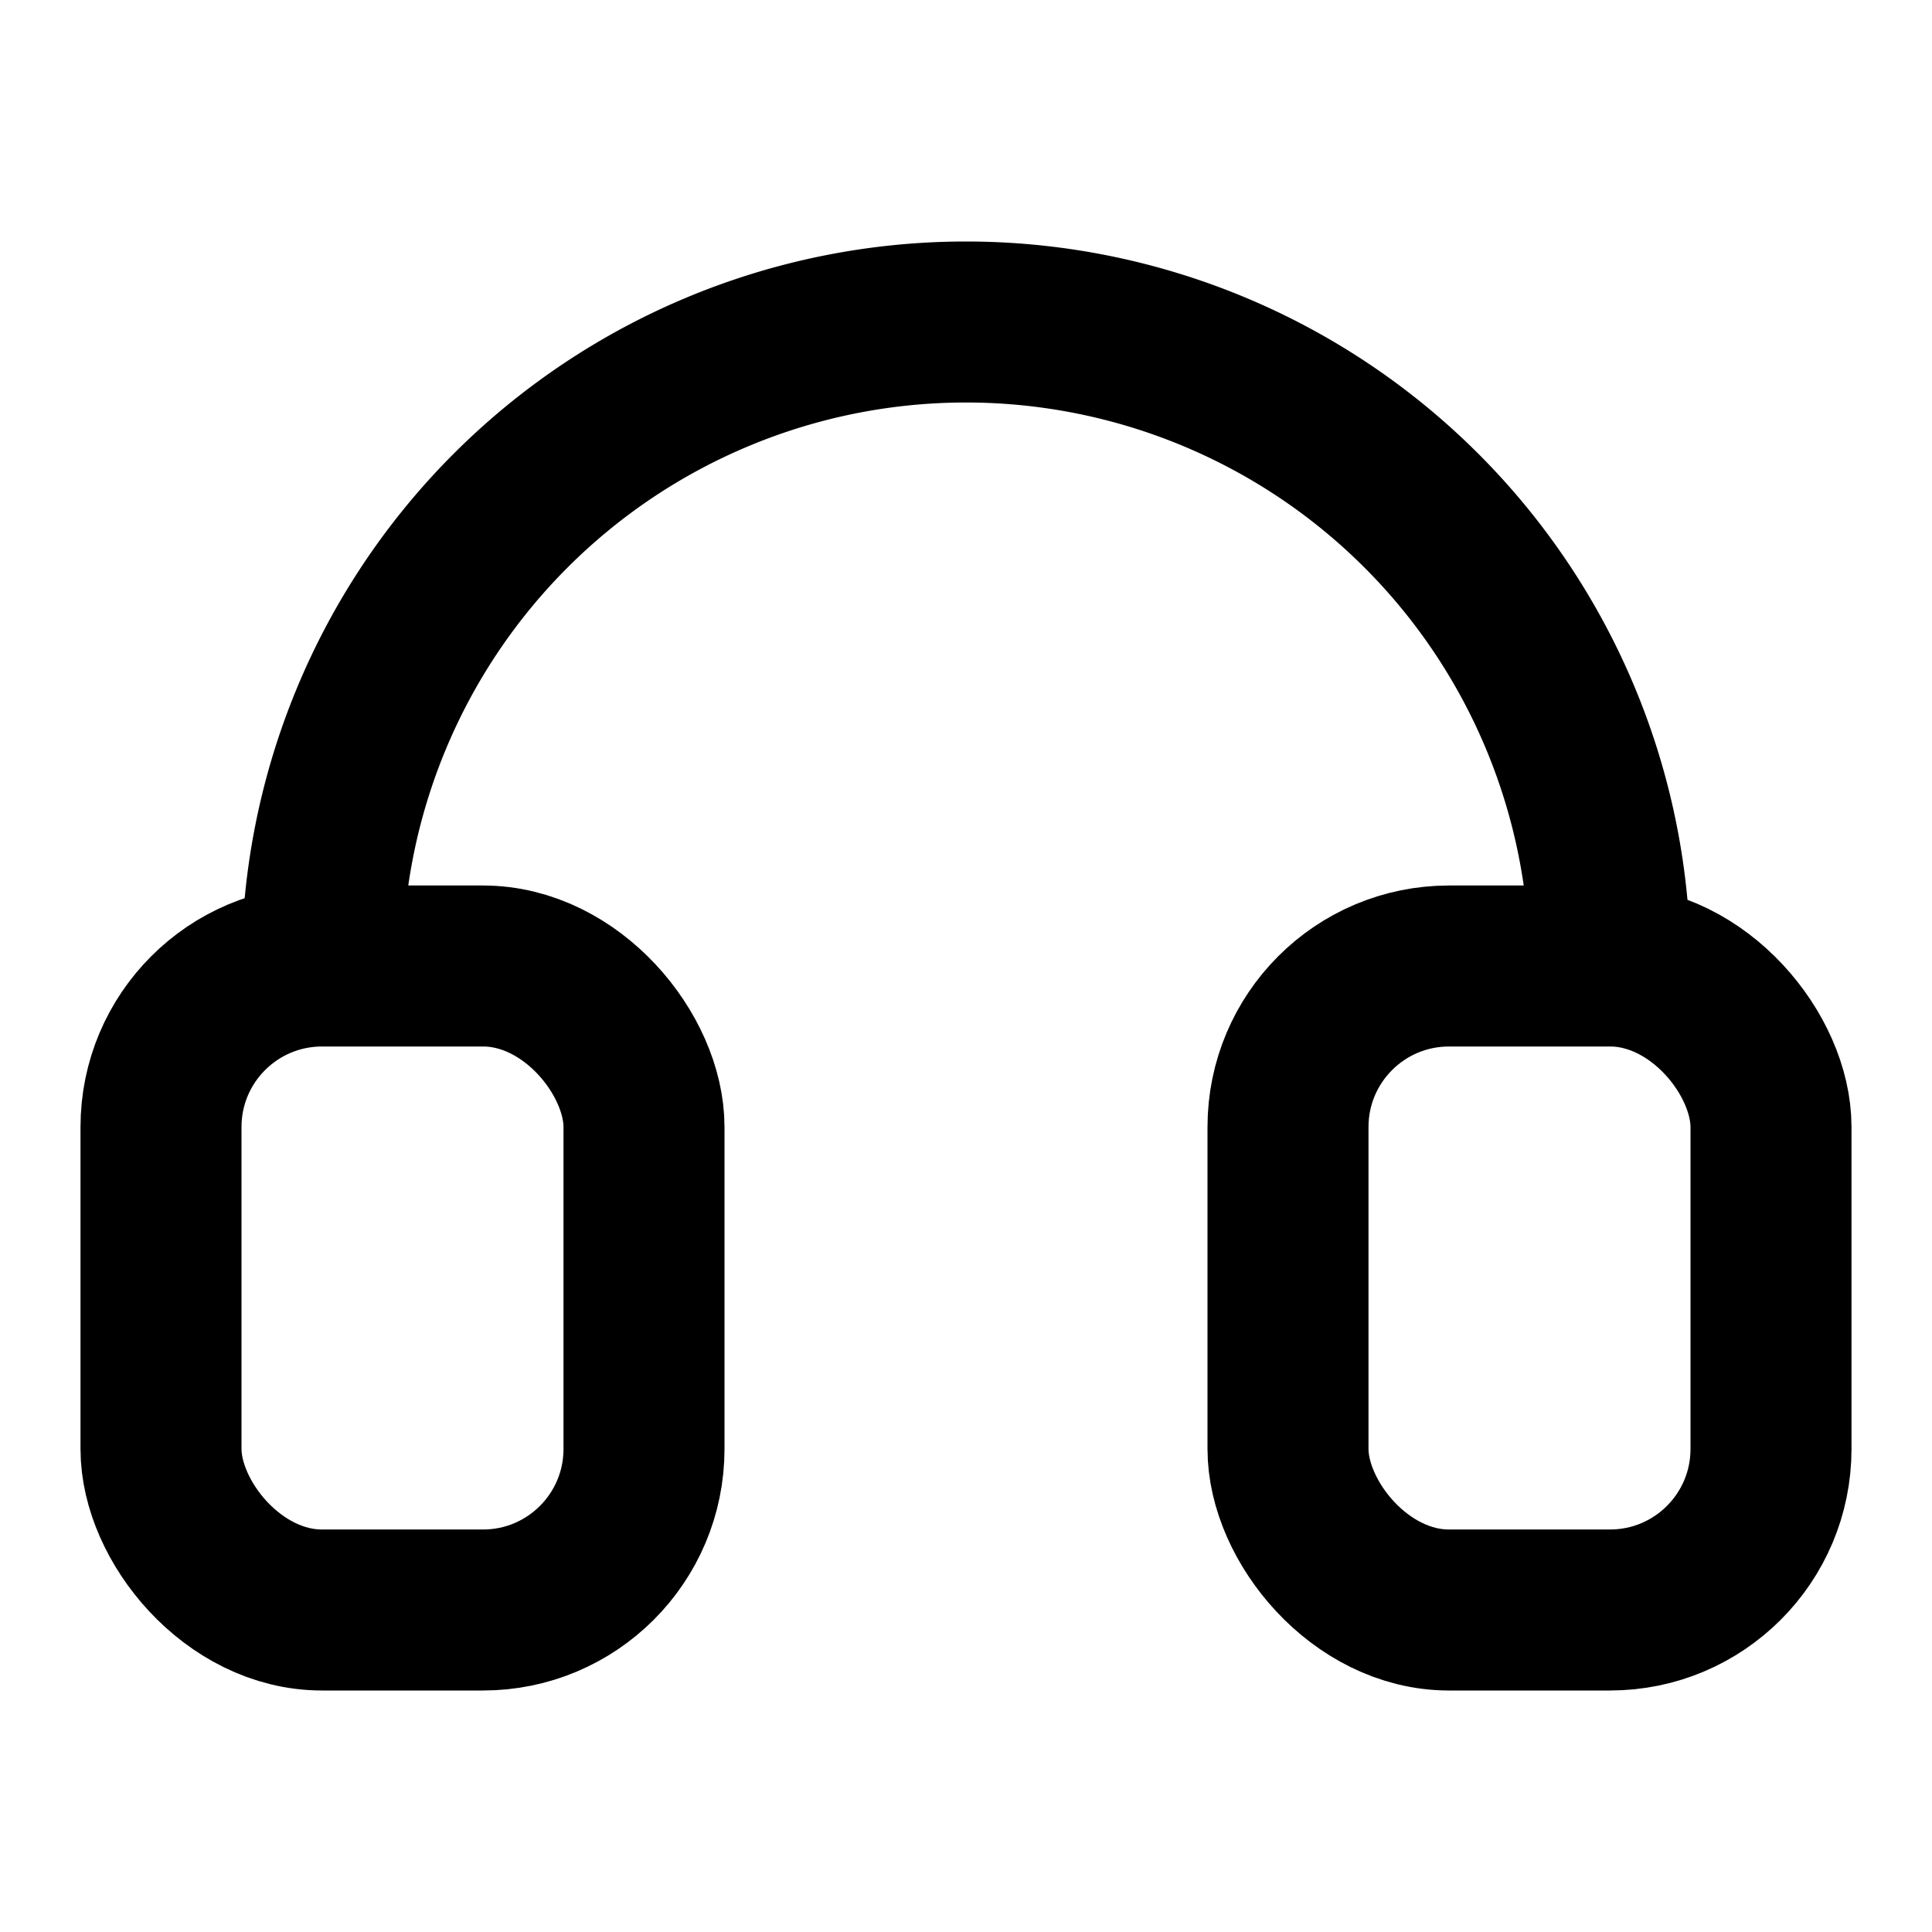
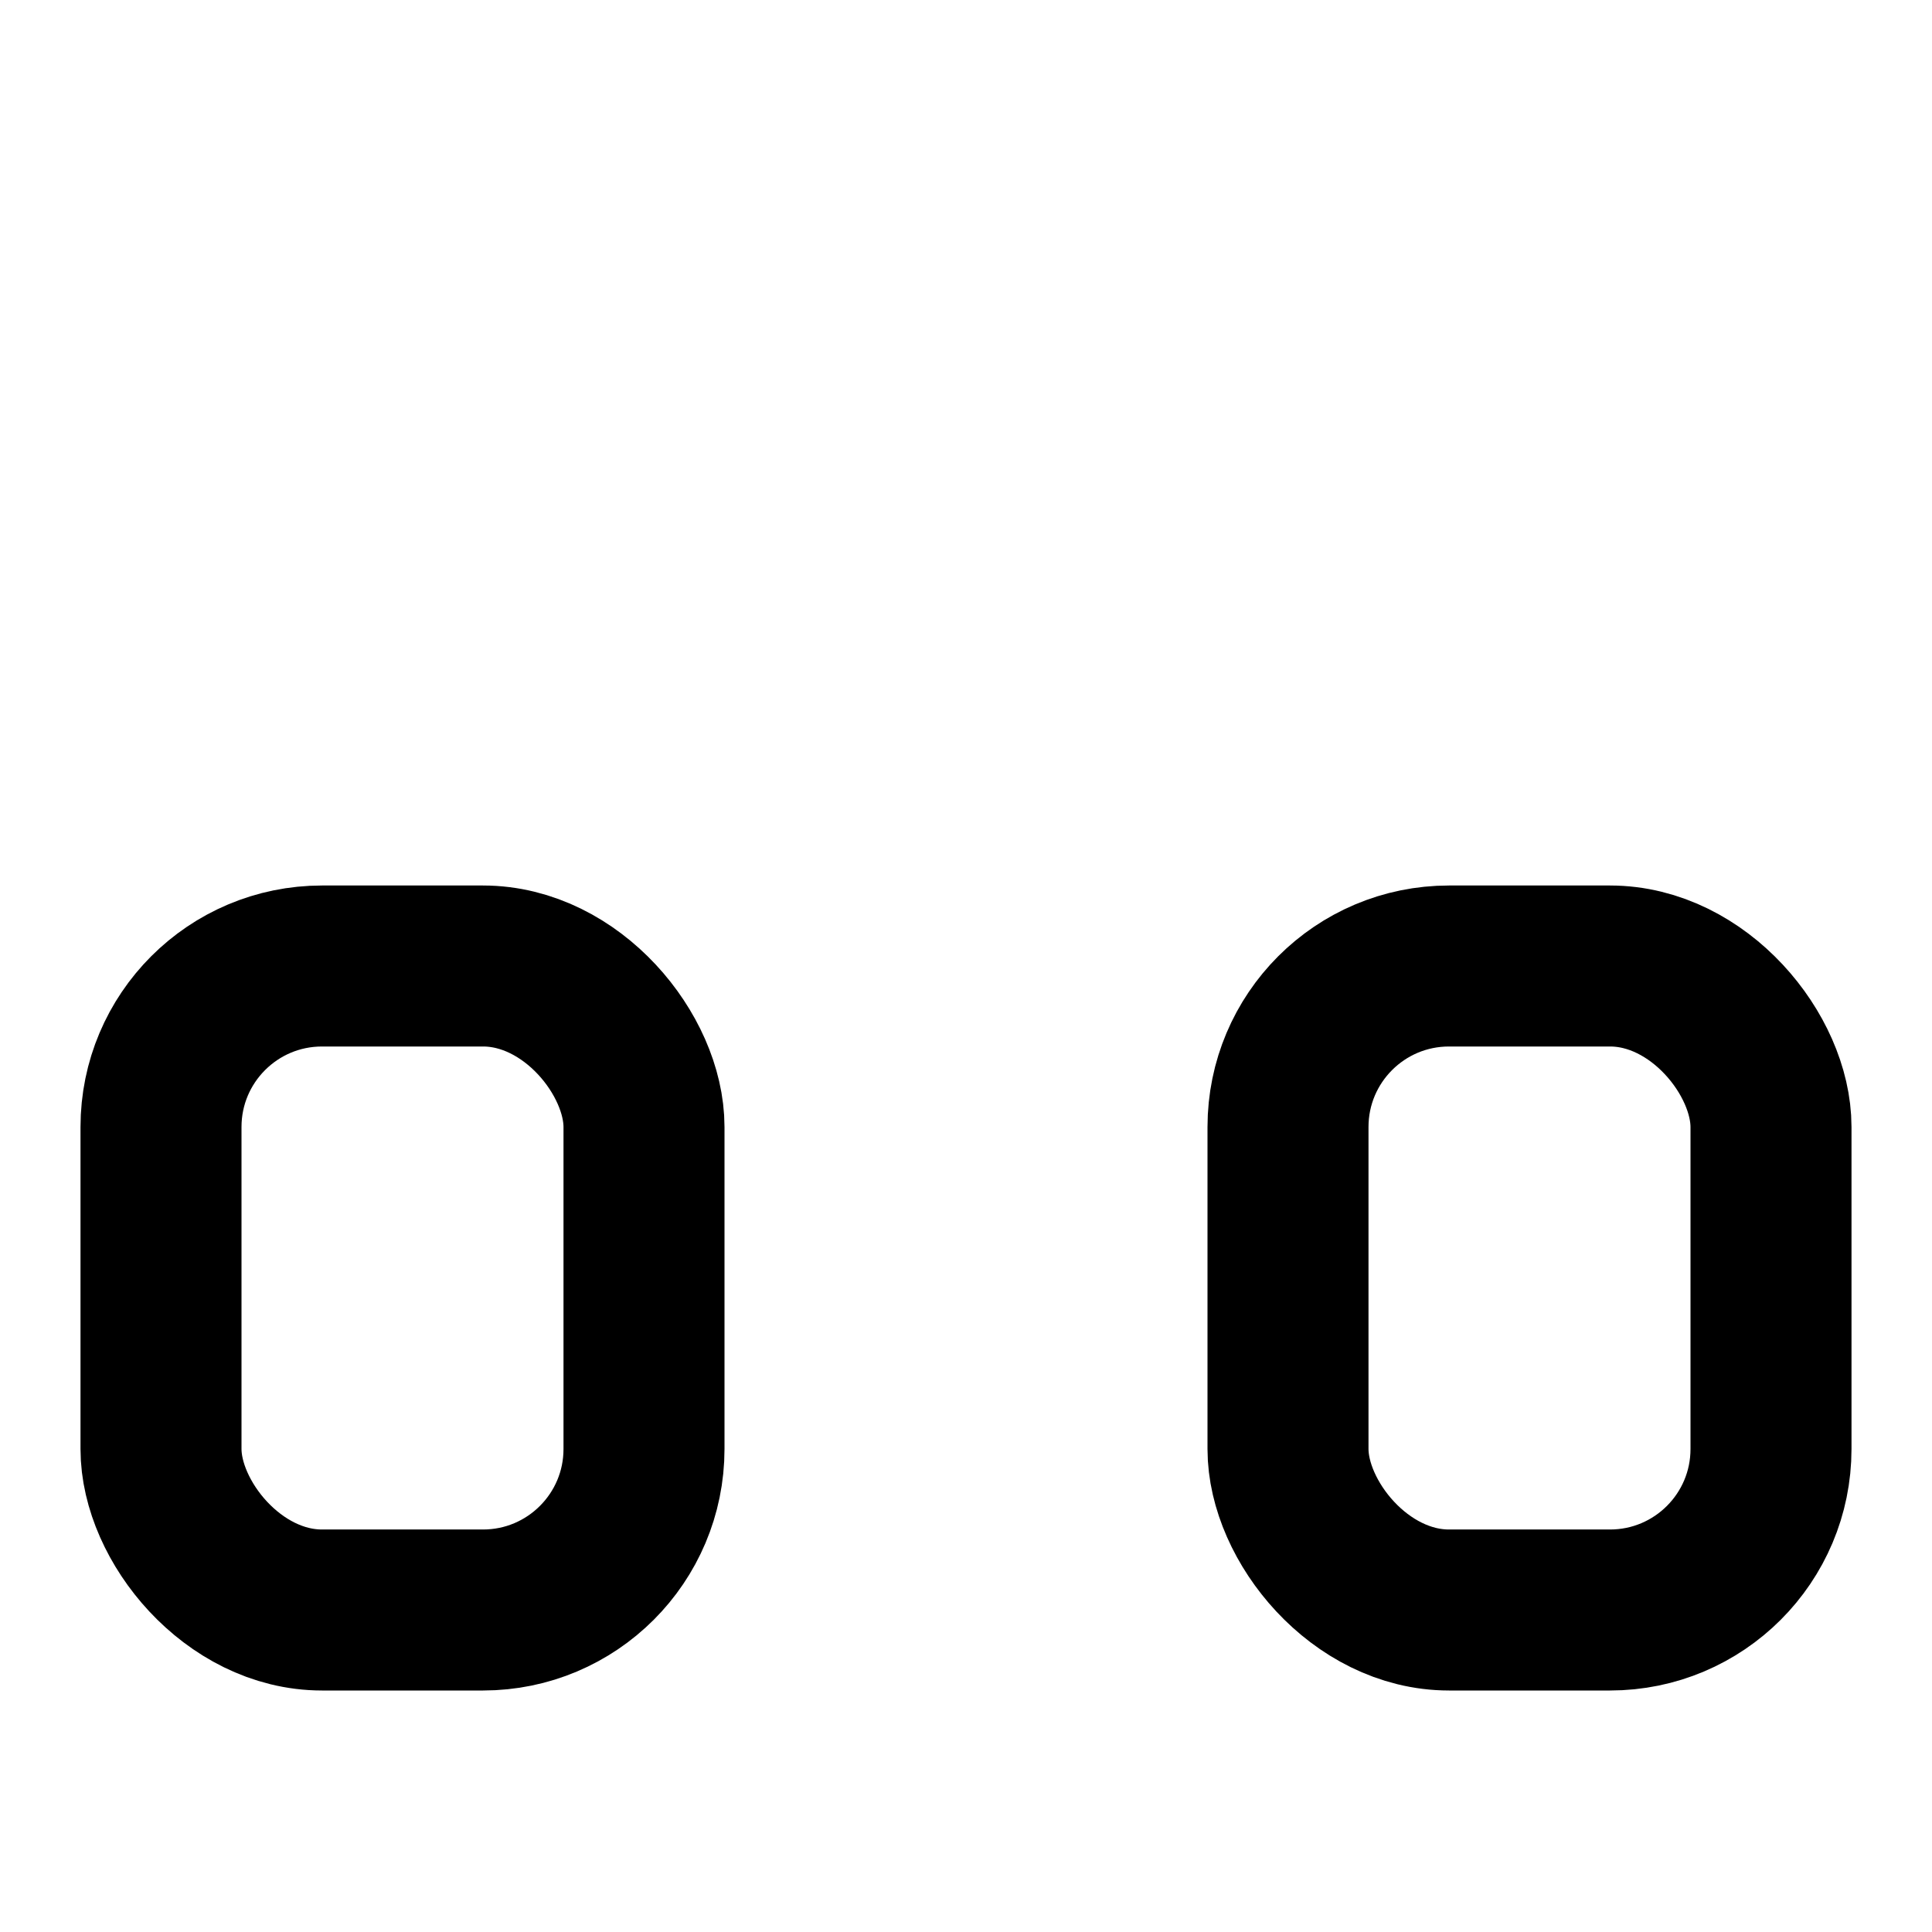
<svg xmlns="http://www.w3.org/2000/svg" viewBox="0 0 24 24" width="28" height="28" fill="none" stroke="currentColor" stroke-width="2">
-   <path d="M4 12a8 8 0 0 1 16 0" />
  <rect x="2" y="12" width="6" height="8" rx="2" />
  <rect x="16" y="12" width="6" height="8" rx="2" />
</svg>